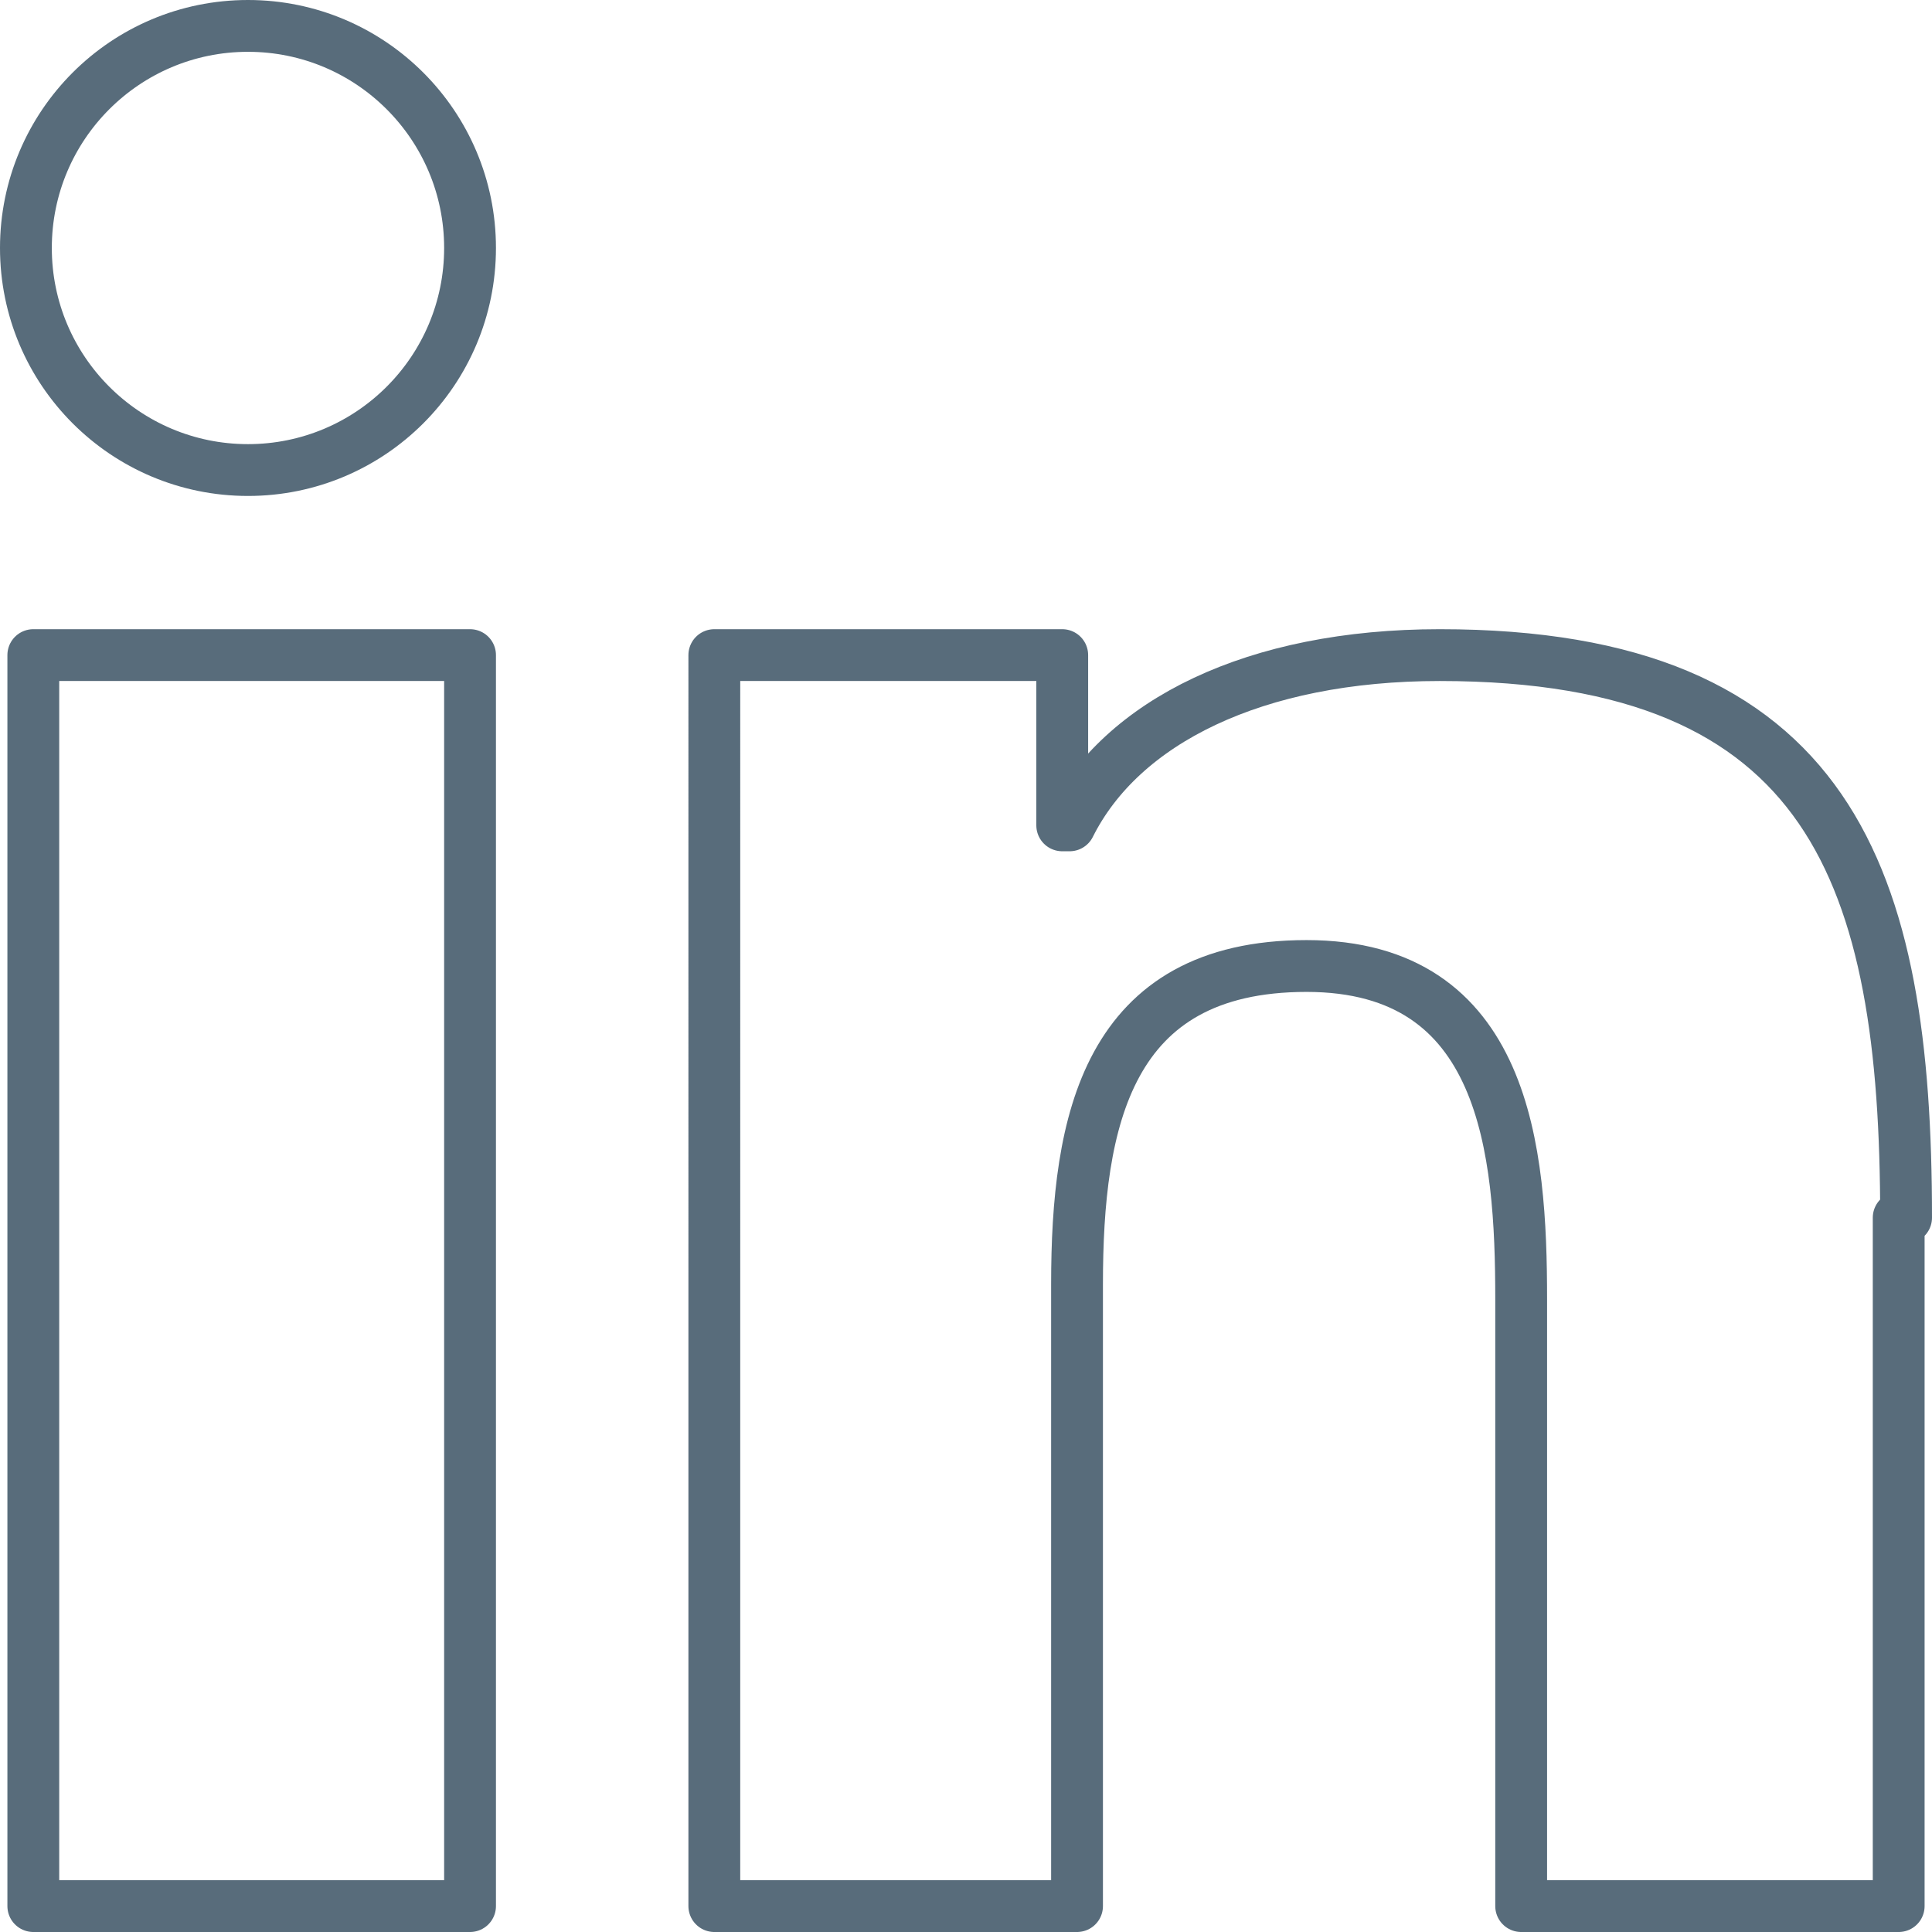
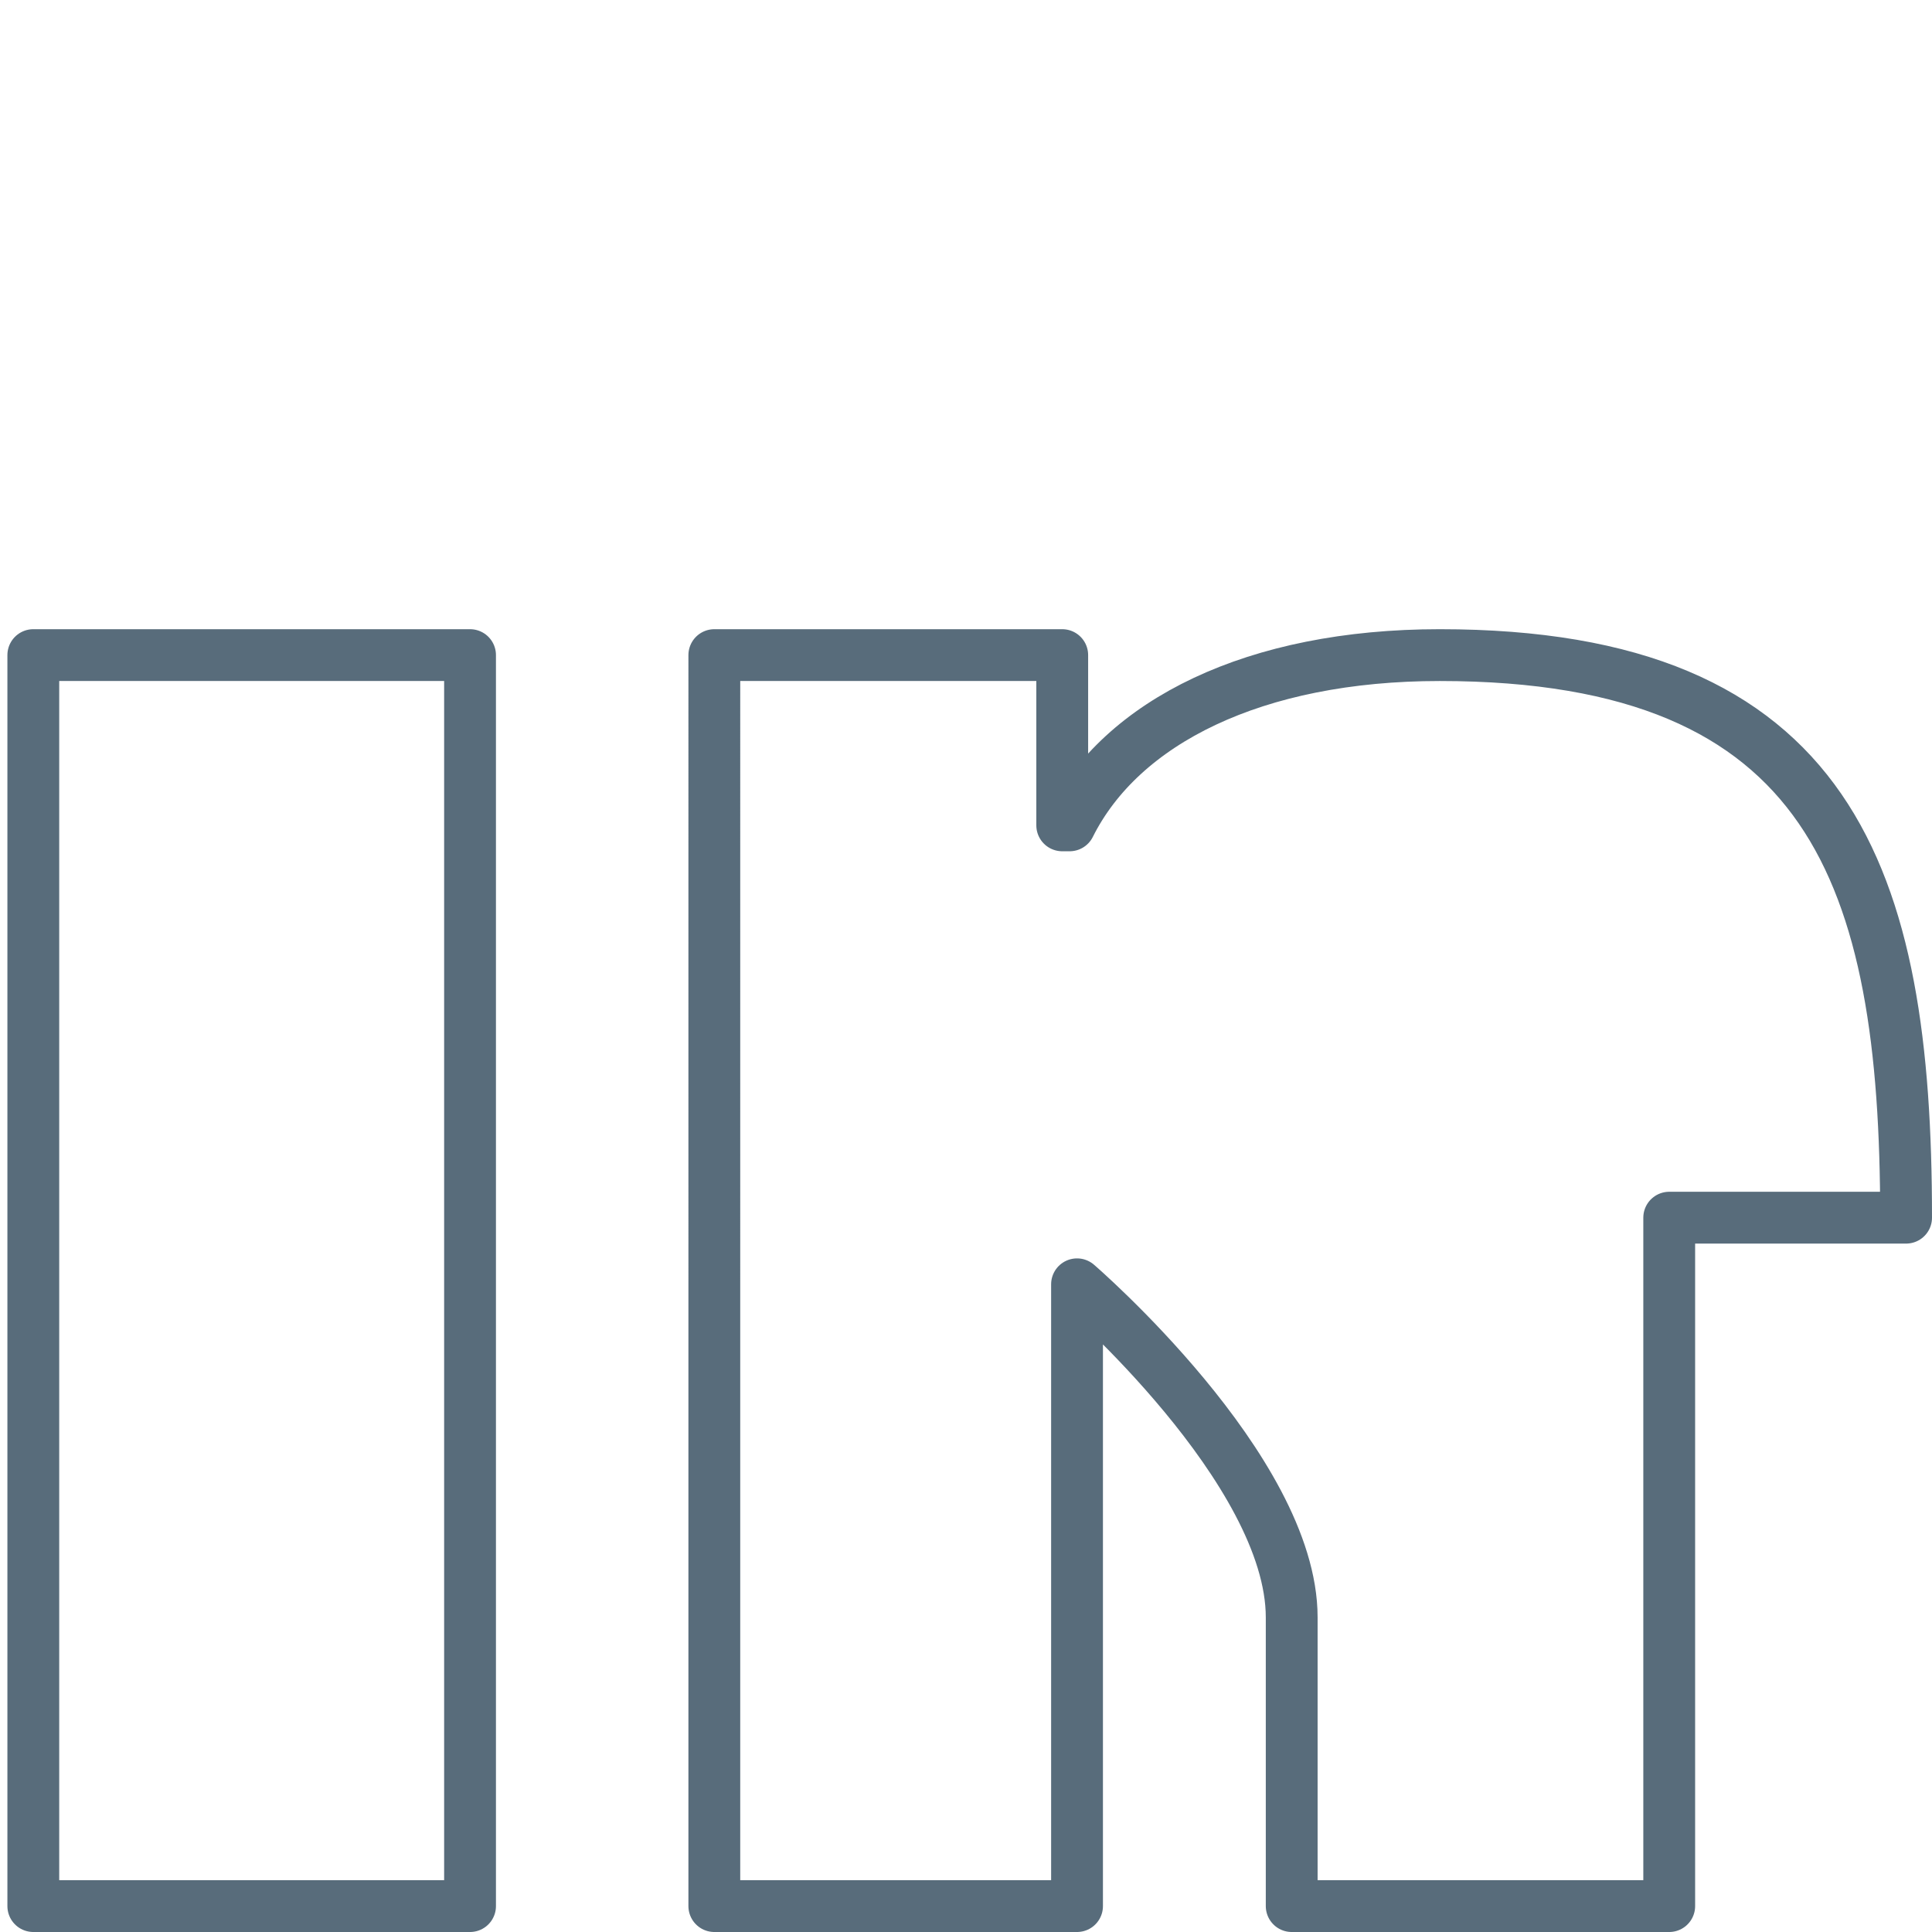
<svg xmlns="http://www.w3.org/2000/svg" id="Livello_1" data-name="Livello 1" viewBox="0 0 26.1 26.1">
  <defs>
    <style>.cls-1{fill:none;stroke:#586c7b;stroke-linecap:round;stroke-linejoin:round;stroke-width:0.7px;}</style>
  </defs>
  <title>F_ico_Linkedin</title>
  <rect class="cls-1" x="0.45" y="8.85" width="5.9" height="16.9" />
-   <circle class="cls-1" cx="3.35" cy="3.35" r="3" />
-   <path class="cls-1" d="M433.8,300.7c0-4.6-1-7.6-6.3-7.6-2.5,0-4.3.9-5,2.3h-.1v-2.3h-4.7V310h4.9v-8.4c0-2.2.4-4.3,3.1-4.3s2.9,2.5,2.9,4.5V310h5.1v-9.3Z" transform="translate(-408.05 -284.25)" />
+   <path class="cls-1" d="M433.8,300.7c0-4.6-1-7.6-6.3-7.6-2.5,0-4.3.9-5,2.3h-.1v-2.3h-4.7V310h4.9v-8.4s2.9,2.5,2.9,4.5V310h5.1v-9.3Z" transform="translate(-408.05 -284.25)" />
</svg>